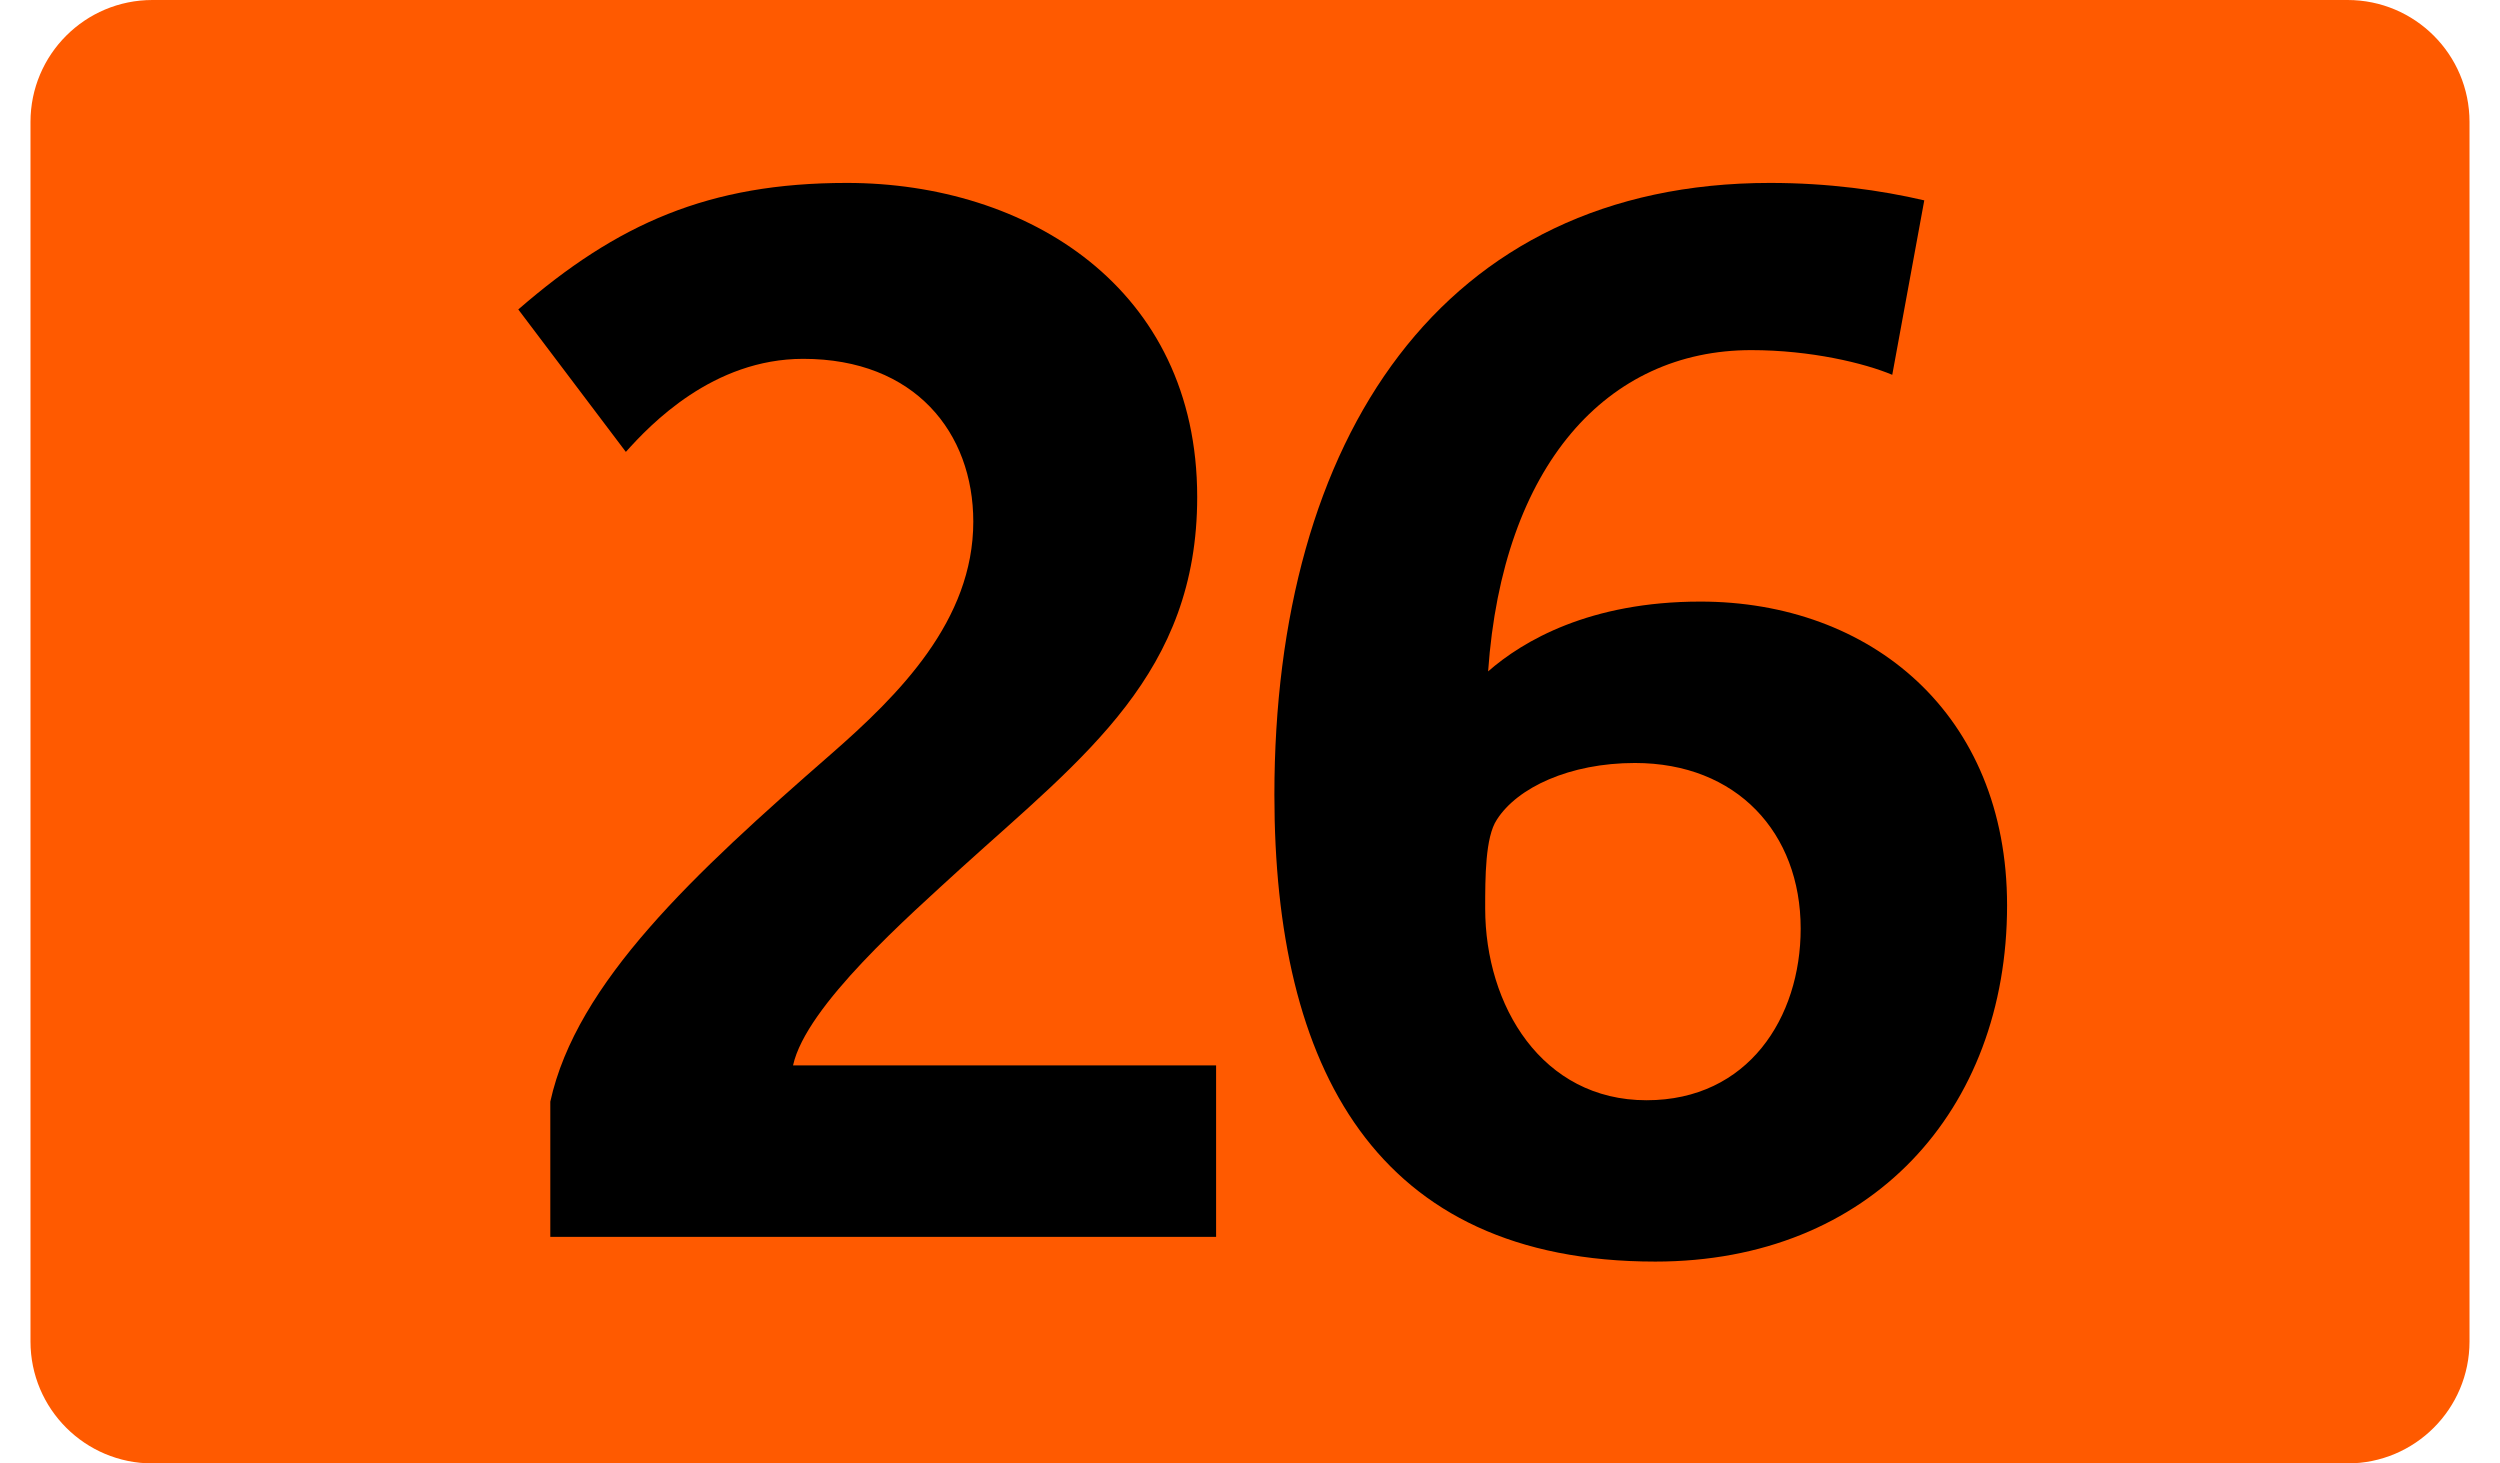
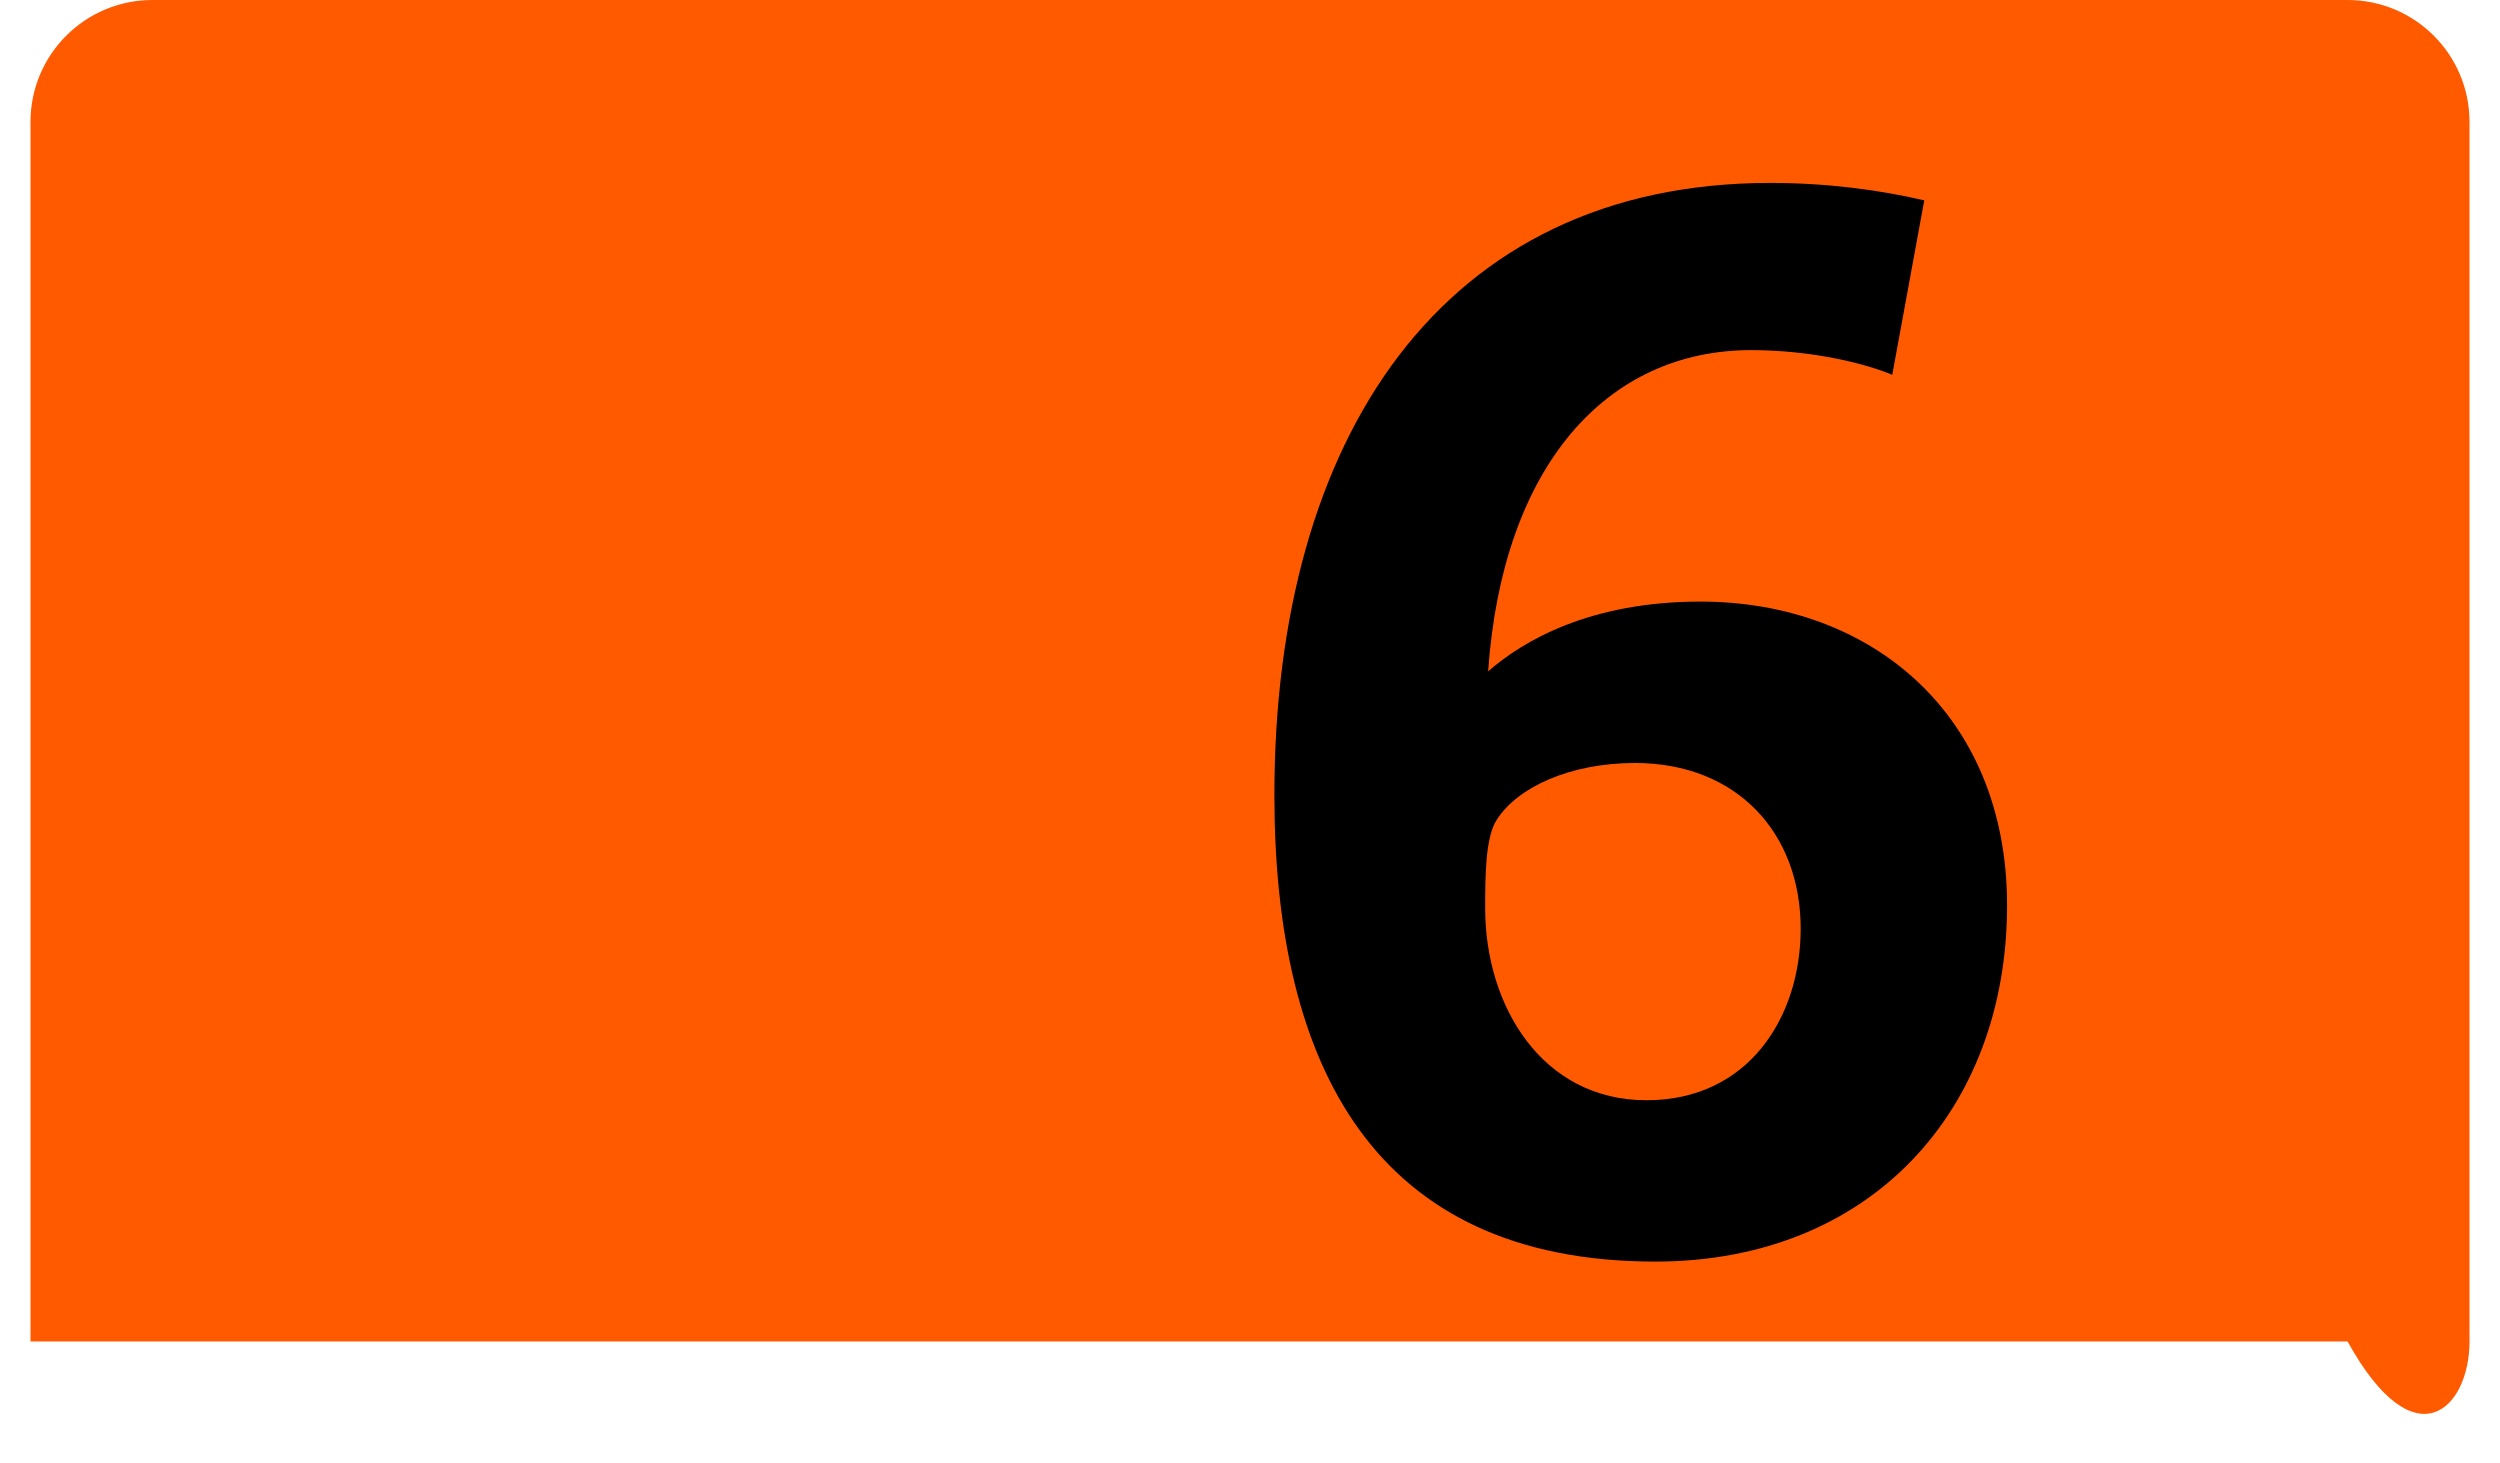
<svg xmlns="http://www.w3.org/2000/svg" width="41" height="24" viewBox="0 0 41 24" fill="none">
-   <path d="M38.5 0H2.5C1.395 0 0.5 0.895 0.5 2V22C0.5 23.105 1.395 24 2.5 24H38.5C39.605 24 40.5 23.105 40.5 22V2C40.5 0.895 39.605 0 38.5 0Z" fill="#FF5A00" />
-   <path d="M9.025 20.285V18.067C9.454 16.113 11.385 14.325 13.626 12.37C14.746 11.392 15.962 10.176 15.962 8.555C15.962 7.101 15.008 5.885 13.173 5.885C11.694 5.885 10.669 6.958 10.264 7.411L8.5 5.075C10.121 3.668 11.623 3 13.888 3C16.844 3 19.634 4.717 19.634 8.15C19.634 11.035 17.798 12.394 15.771 14.229C14.913 15.016 13.22 16.495 13.006 17.472H19.944V20.285H9.025V20.285Z" fill="black" />
+   <path d="M38.5 0H2.5C1.395 0 0.5 0.895 0.5 2V22H38.5C39.605 24 40.5 23.105 40.5 22V2C40.5 0.895 39.605 0 38.5 0Z" fill="#FF5A00" />
  <path d="M27.147 20.69C22.546 20.69 20.9 17.495 20.9 13.037C20.9 7.196 23.642 3 29.03 3C29.984 3 30.842 3.119 31.558 3.286L31.033 6.147C30.58 5.956 29.698 5.742 28.72 5.742C26.36 5.742 24.643 7.625 24.405 11.011C24.977 10.51 26.074 9.866 27.886 9.866C30.675 9.866 32.916 11.702 32.916 14.849C32.916 18.211 30.675 20.69 27.147 20.69ZM26.813 12.513C25.74 12.513 24.882 12.918 24.548 13.443C24.357 13.729 24.357 14.396 24.357 14.897C24.357 16.494 25.287 18.044 27.003 18.044C28.672 18.044 29.531 16.685 29.531 15.23C29.531 13.657 28.482 12.513 26.813 12.513Z" fill="black" />
</svg>